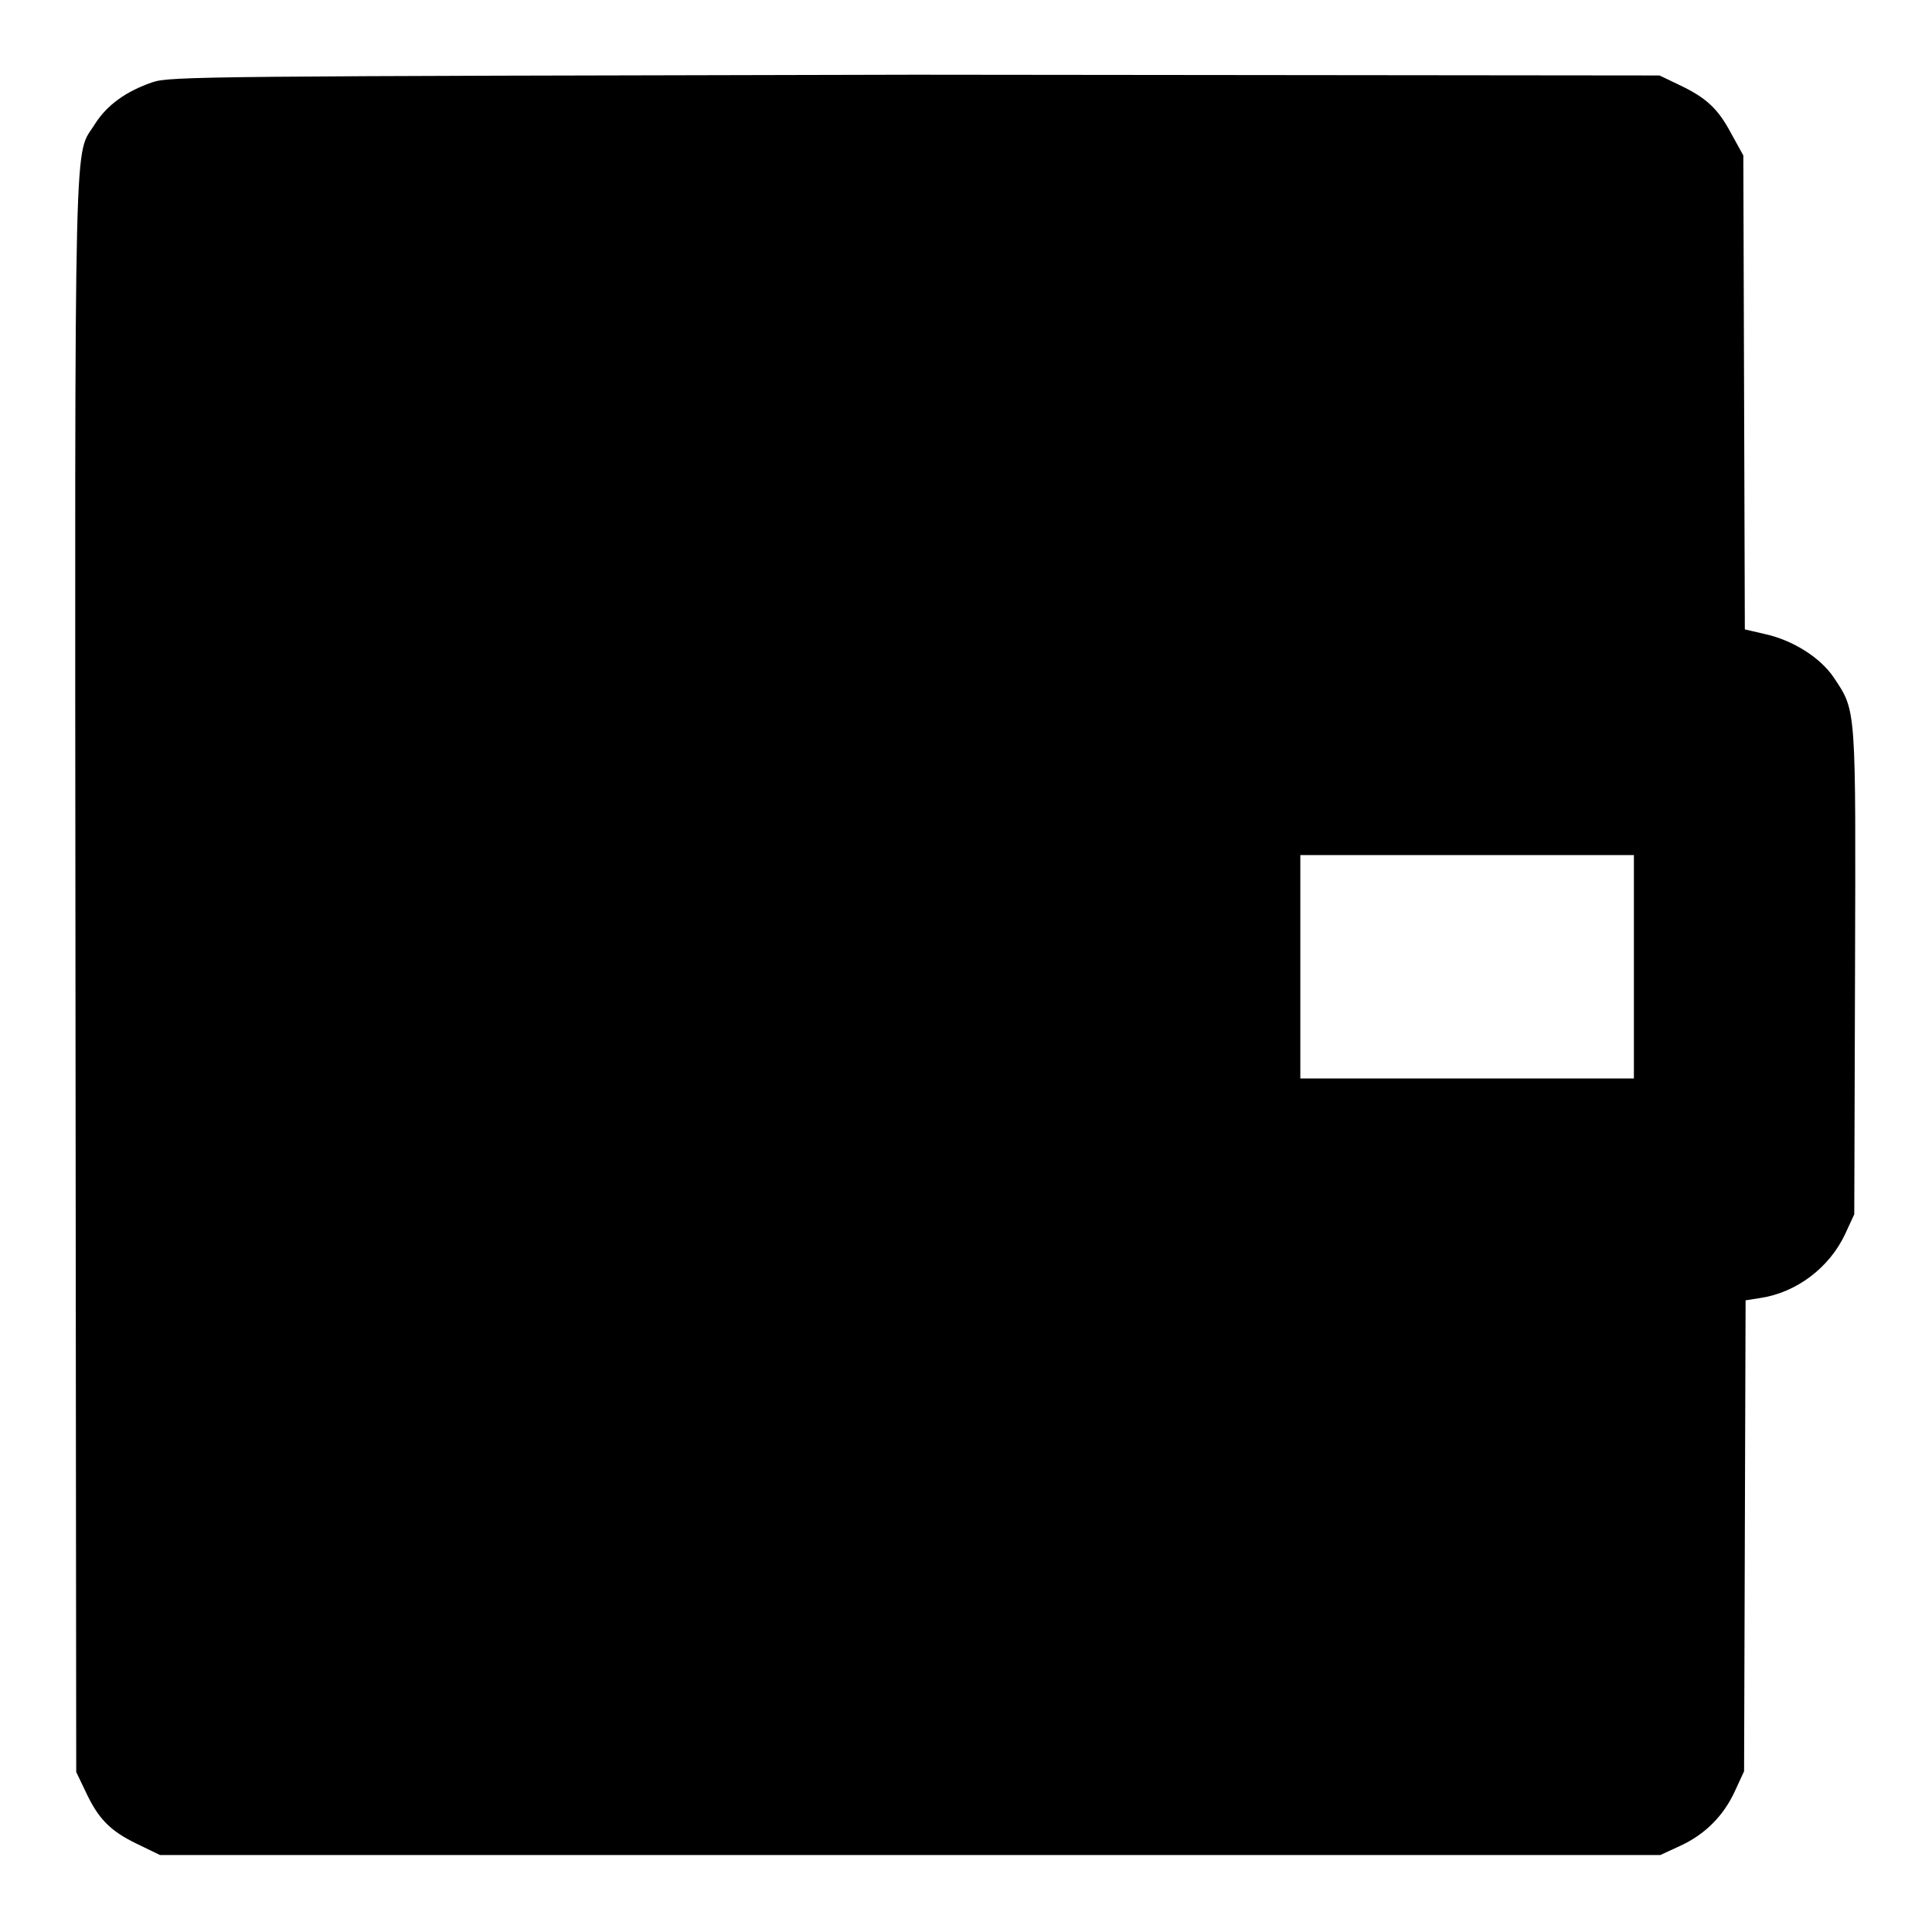
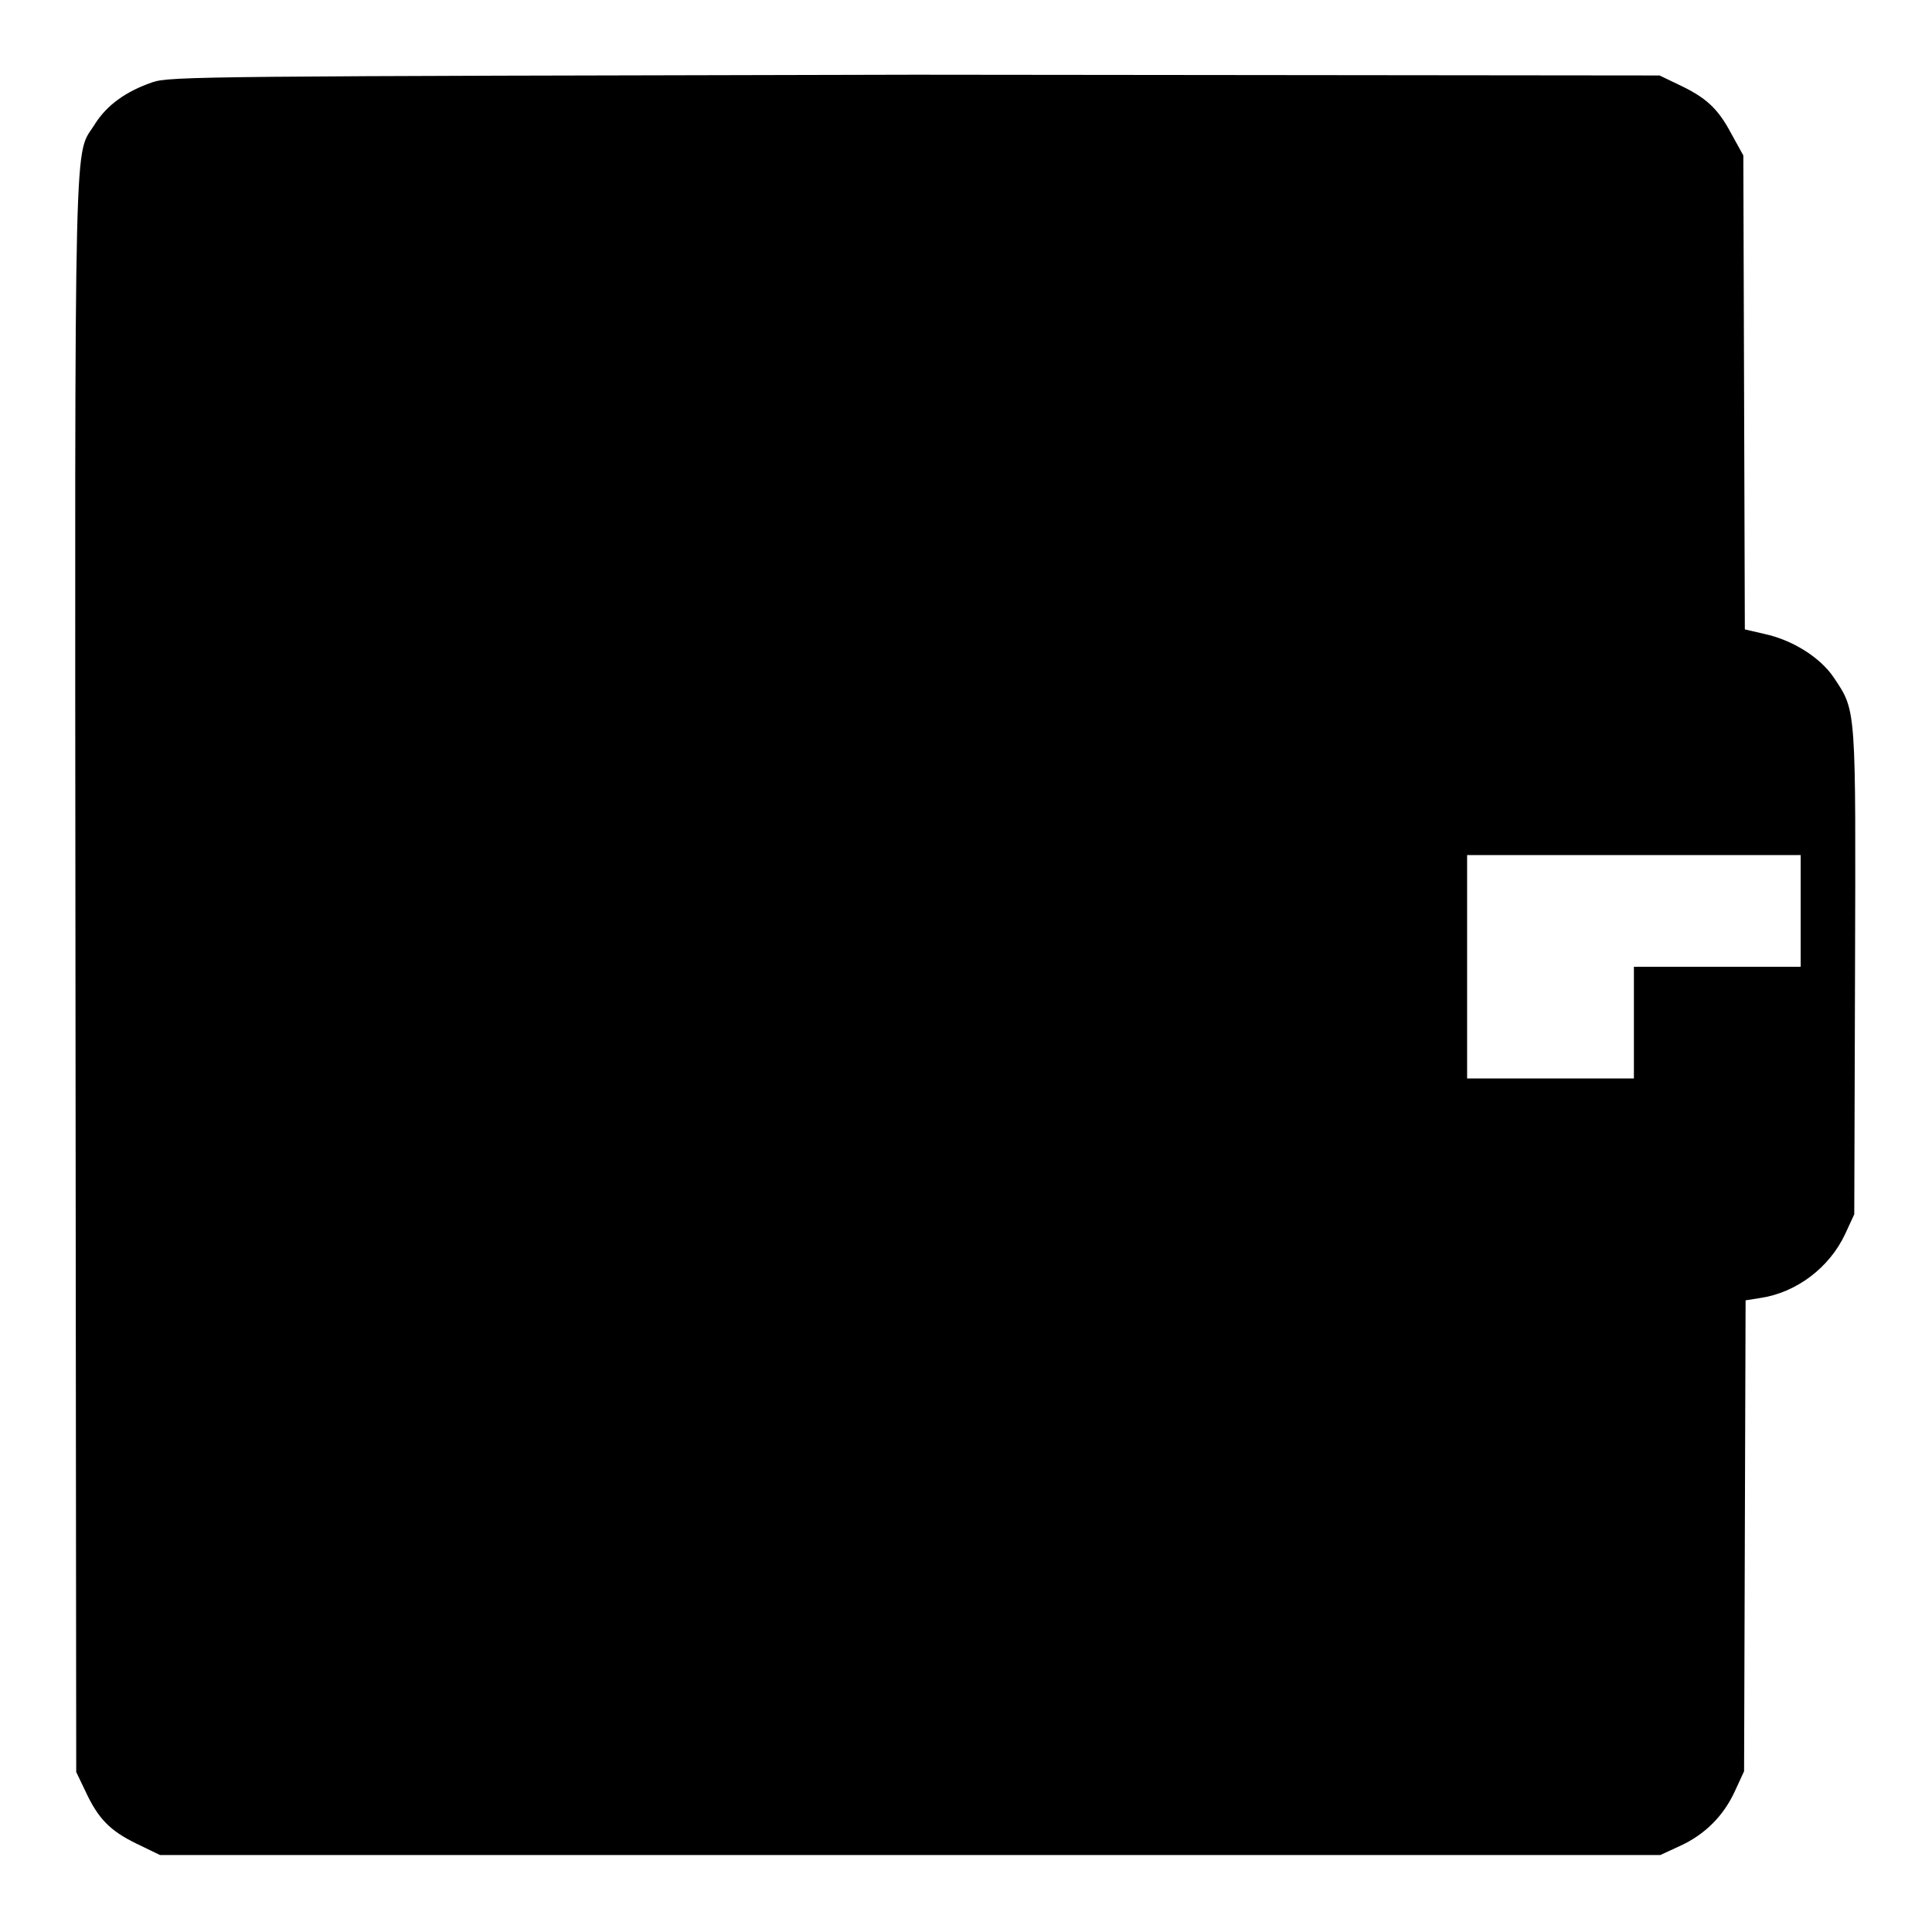
<svg xmlns="http://www.w3.org/2000/svg" version="1.1" x="0px" y="0px" viewBox="0 0 256 256" enable-background="new 0 0 256 256" xml:space="preserve">
  <g>
    <g>
      <g>
-         <path fill="#000000" d="M20.2,10.9c-3.5,1.2-6,3-7.6,5.5C9.8,21,9.9,12.9,10,129l0.1,105.8l1.2,2.5c1.7,3.7,3.3,5.3,6.8,7l3.1,1.5h99.4H220l2.6-1.2c3.3-1.5,5.8-4,7.3-7.3l1.2-2.6l0.1-31.2l0.1-31.2l1.9-0.3c4.8-0.7,9.2-4,11.3-8.5l1.2-2.6l0.1-32c0.1-35.4,0.2-34.6-2.8-39.1c-1.8-2.7-5.5-5-9.2-5.8l-2.6-0.6l-0.1-31.4l-0.1-31.4l-1.6-2.9c-1.8-3.4-3.4-4.8-7-6.5l-2.5-1.2l-98.7-0.1C27.4,10.1,22.5,10.1,20.2,10.9z M216.5,128.1v14.8h-22.1h-22.1v-14.8v-14.8h22.1h22.1V128.1z" />
+         <path fill="#000000" d="M20.2,10.9c-3.5,1.2-6,3-7.6,5.5C9.8,21,9.9,12.9,10,129l0.1,105.8l1.2,2.5c1.7,3.7,3.3,5.3,6.8,7l3.1,1.5h99.4H220l2.6-1.2c3.3-1.5,5.8-4,7.3-7.3l1.2-2.6l0.1-31.2l0.1-31.2l1.9-0.3c4.8-0.7,9.2-4,11.3-8.5l1.2-2.6l0.1-32c0.1-35.4,0.2-34.6-2.8-39.1c-1.8-2.7-5.5-5-9.2-5.8l-2.6-0.6l-0.1-31.4l-0.1-31.4l-1.6-2.9c-1.8-3.4-3.4-4.8-7-6.5l-2.5-1.2l-98.7-0.1C27.4,10.1,22.5,10.1,20.2,10.9z M216.5,128.1v14.8h-22.1v-14.8v-14.8h22.1h22.1V128.1z" />
      </g>
    </g>
  </g>
</svg>